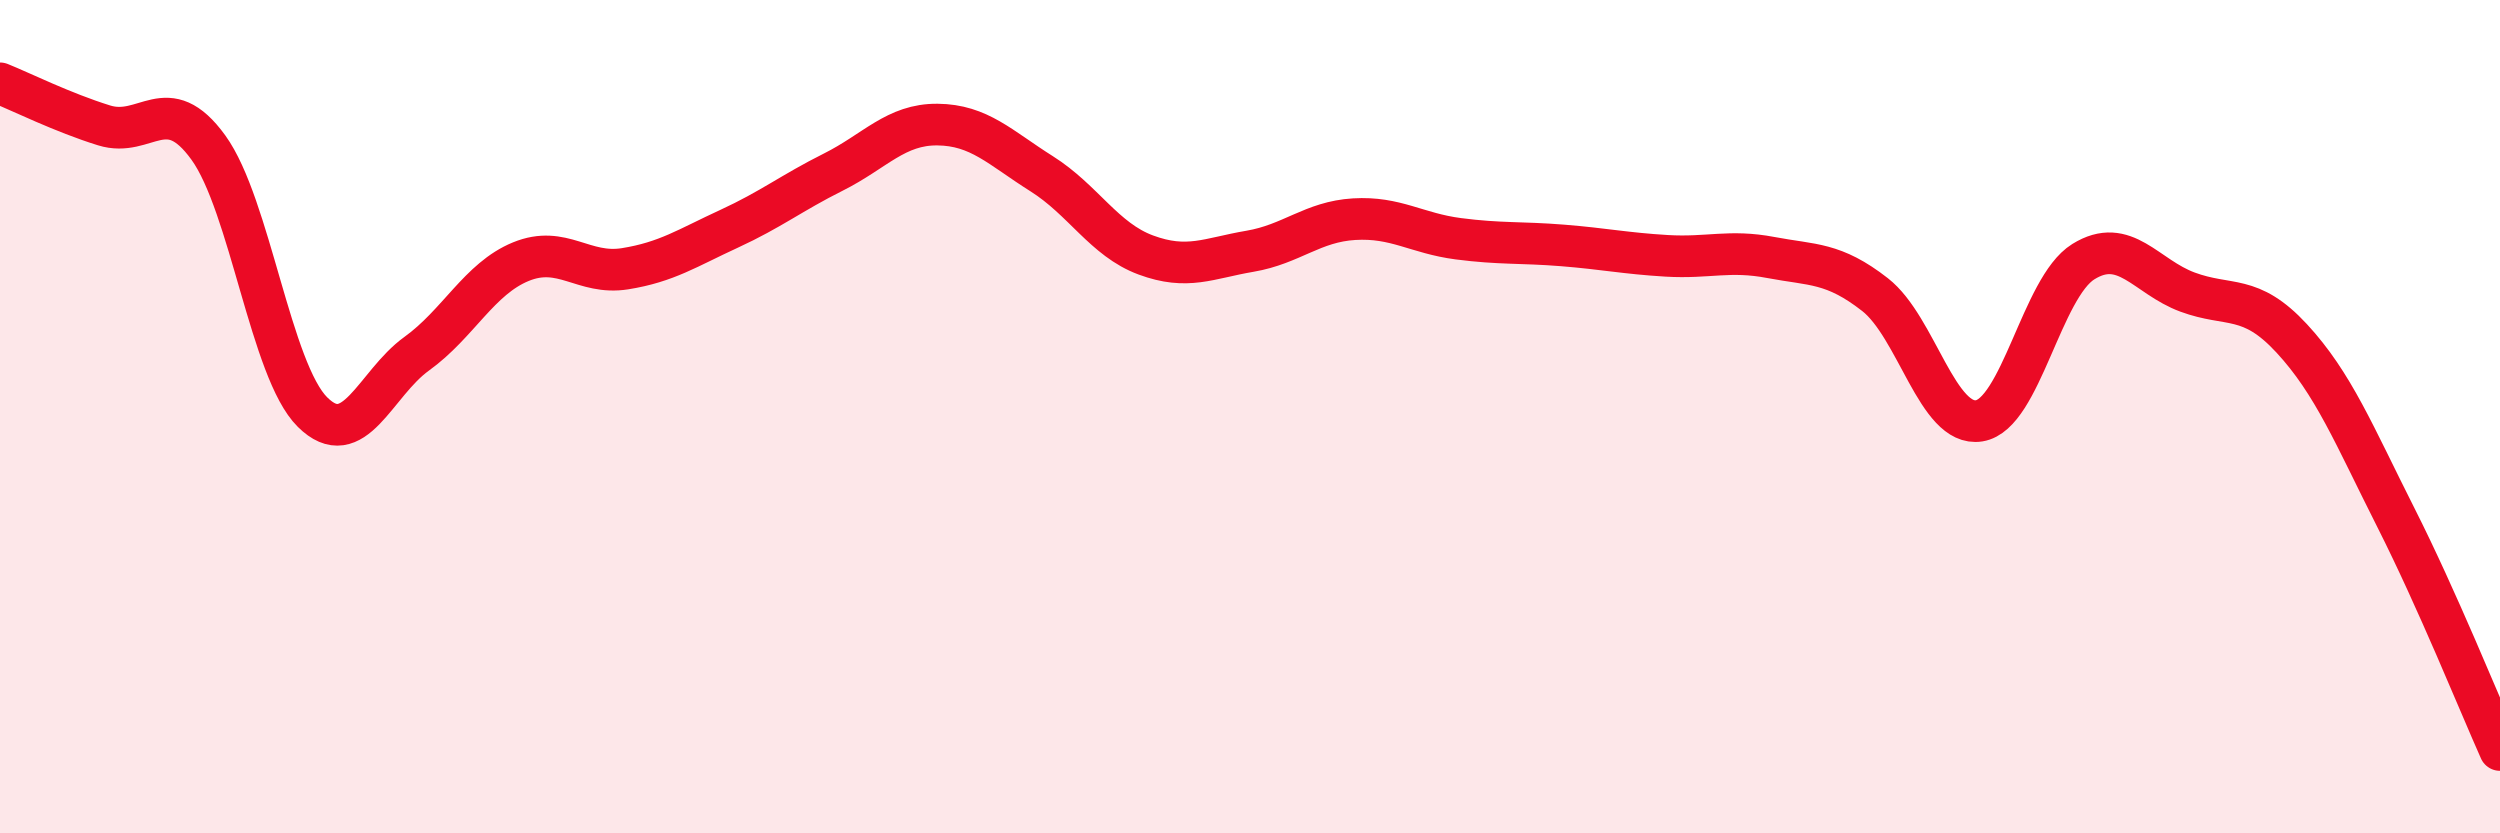
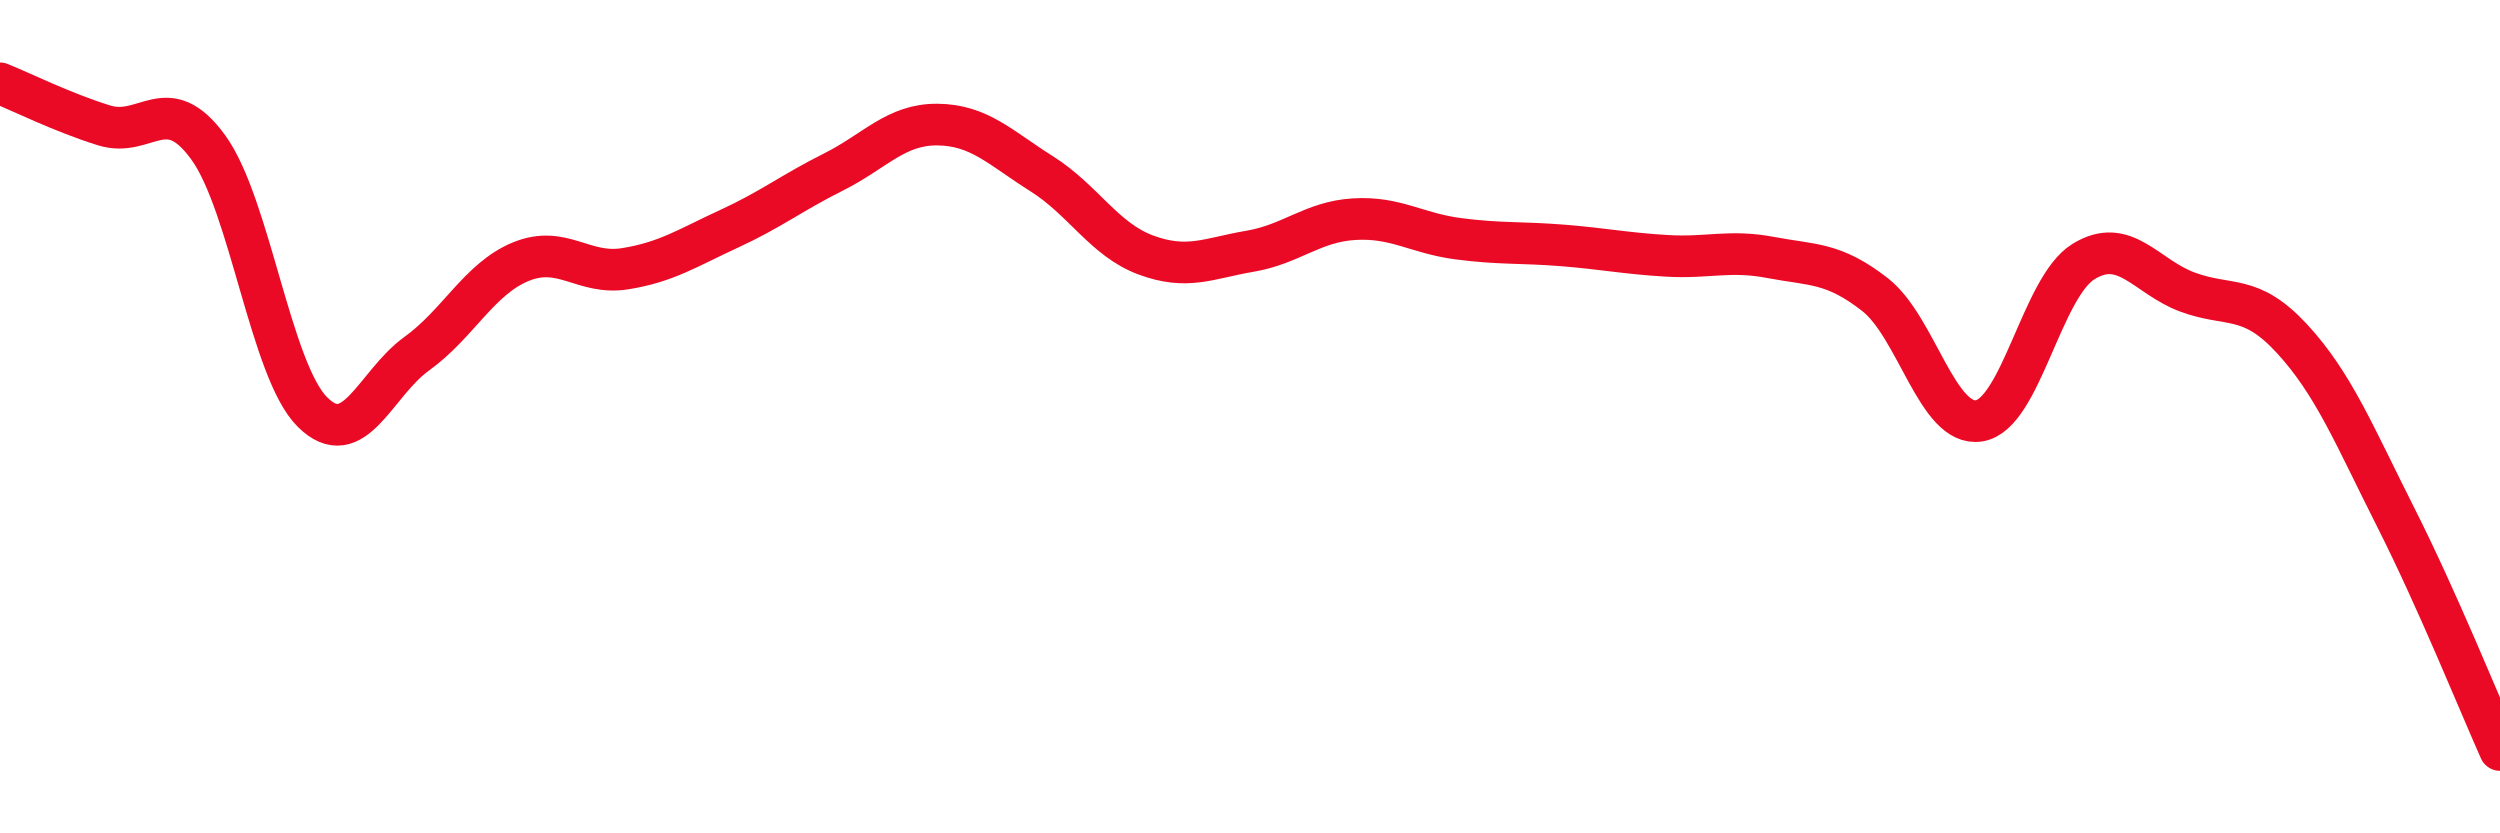
<svg xmlns="http://www.w3.org/2000/svg" width="60" height="20" viewBox="0 0 60 20">
-   <path d="M 0,2 C 0.5,2.2 1.5,2.7 2.5,3.01 C 3.5,3.32 4,2.16 5,3.54 C 6,4.92 6.5,8.9 7.5,9.89 C 8.5,10.88 9,9.21 10,8.49 C 11,7.77 11.5,6.69 12.5,6.28 C 13.5,5.87 14,6.61 15,6.45 C 16,6.29 16.5,5.95 17.5,5.49 C 18.5,5.03 19,4.63 20,4.13 C 21,3.63 21.5,2.98 22.5,2.99 C 23.5,3 24,3.54 25,4.17 C 26,4.8 26.5,5.75 27.5,6.12 C 28.5,6.49 29,6.2 30,6.03 C 31,5.86 31.5,5.32 32.5,5.26 C 33.5,5.2 34,5.6 35,5.73 C 36,5.86 36.5,5.81 37.5,5.89 C 38.5,5.97 39,6.08 40,6.14 C 41,6.2 41.5,5.99 42.5,6.18 C 43.5,6.37 44,6.29 45,7.07 C 46,7.85 46.5,10.26 47.5,10.1 C 48.5,9.94 49,6.9 50,6.28 C 51,5.66 51.5,6.64 52.5,7.01 C 53.5,7.38 54,7.04 55,8.12 C 56,9.2 56.5,10.44 57.5,12.42 C 58.5,14.4 59.5,16.88 60,18L60 20L0 20Z" fill="#EB0A25" opacity="0.1" stroke-linecap="round" stroke-linejoin="round" />
  <path d="M 0,2 C 0.5,2.2 1.5,2.7 2.5,3.01 C 3.5,3.32 4,2.16 5,3.54 C 6,4.92 6.5,8.9 7.5,9.89 C 8.5,10.88 9,9.21 10,8.49 C 11,7.77 11.5,6.69 12.5,6.28 C 13.5,5.87 14,6.61 15,6.45 C 16,6.29 16.5,5.95 17.5,5.49 C 18.5,5.03 19,4.63 20,4.13 C 21,3.63 21.5,2.98 22.5,2.99 C 23.5,3 24,3.54 25,4.17 C 26,4.8 26.5,5.75 27.5,6.12 C 28.5,6.49 29,6.2 30,6.03 C 31,5.86 31.5,5.32 32.5,5.26 C 33.5,5.2 34,5.6 35,5.73 C 36,5.86 36.5,5.81 37.5,5.89 C 38.5,5.97 39,6.08 40,6.14 C 41,6.2 41.5,5.99 42.5,6.18 C 43.5,6.37 44,6.29 45,7.07 C 46,7.85 46.5,10.26 47.5,10.1 C 48.5,9.94 49,6.9 50,6.28 C 51,5.66 51.5,6.64 52.5,7.01 C 53.5,7.38 54,7.04 55,8.12 C 56,9.2 56.5,10.44 57.5,12.42 C 58.5,14.4 59.5,16.88 60,18" stroke="#EB0A25" stroke-width="1" fill="none" stroke-linecap="round" stroke-linejoin="round" />
</svg>